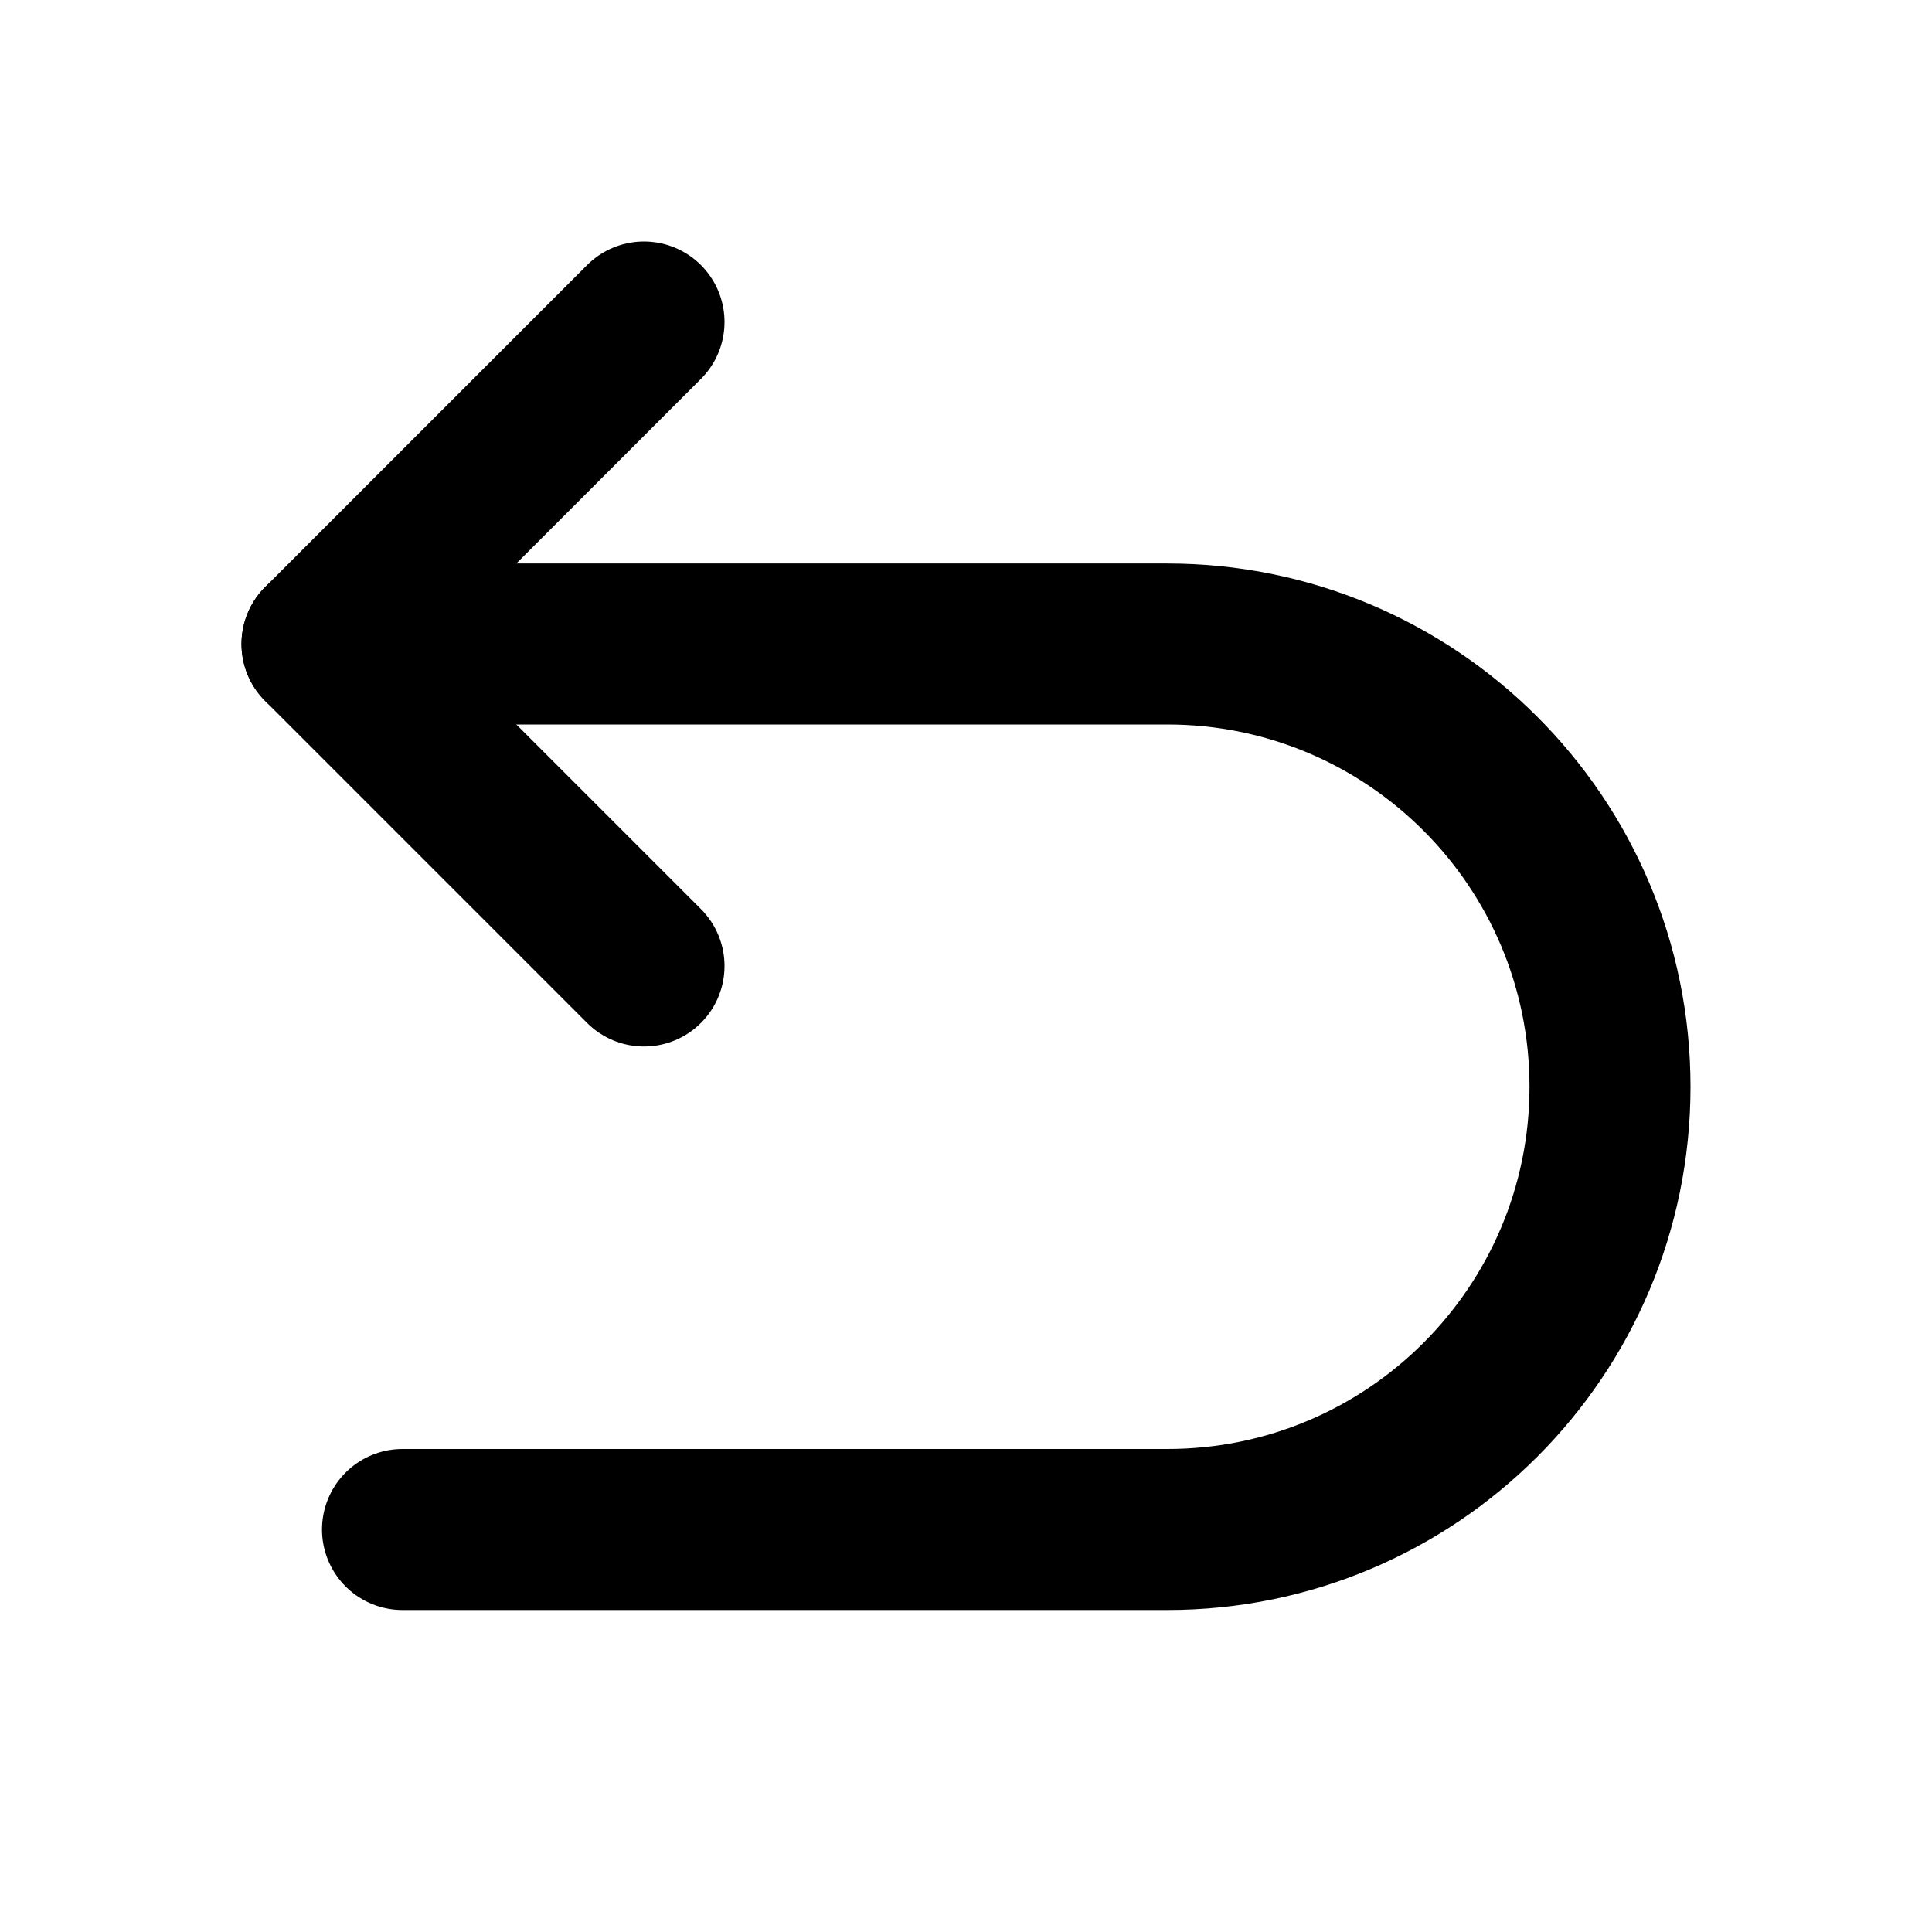
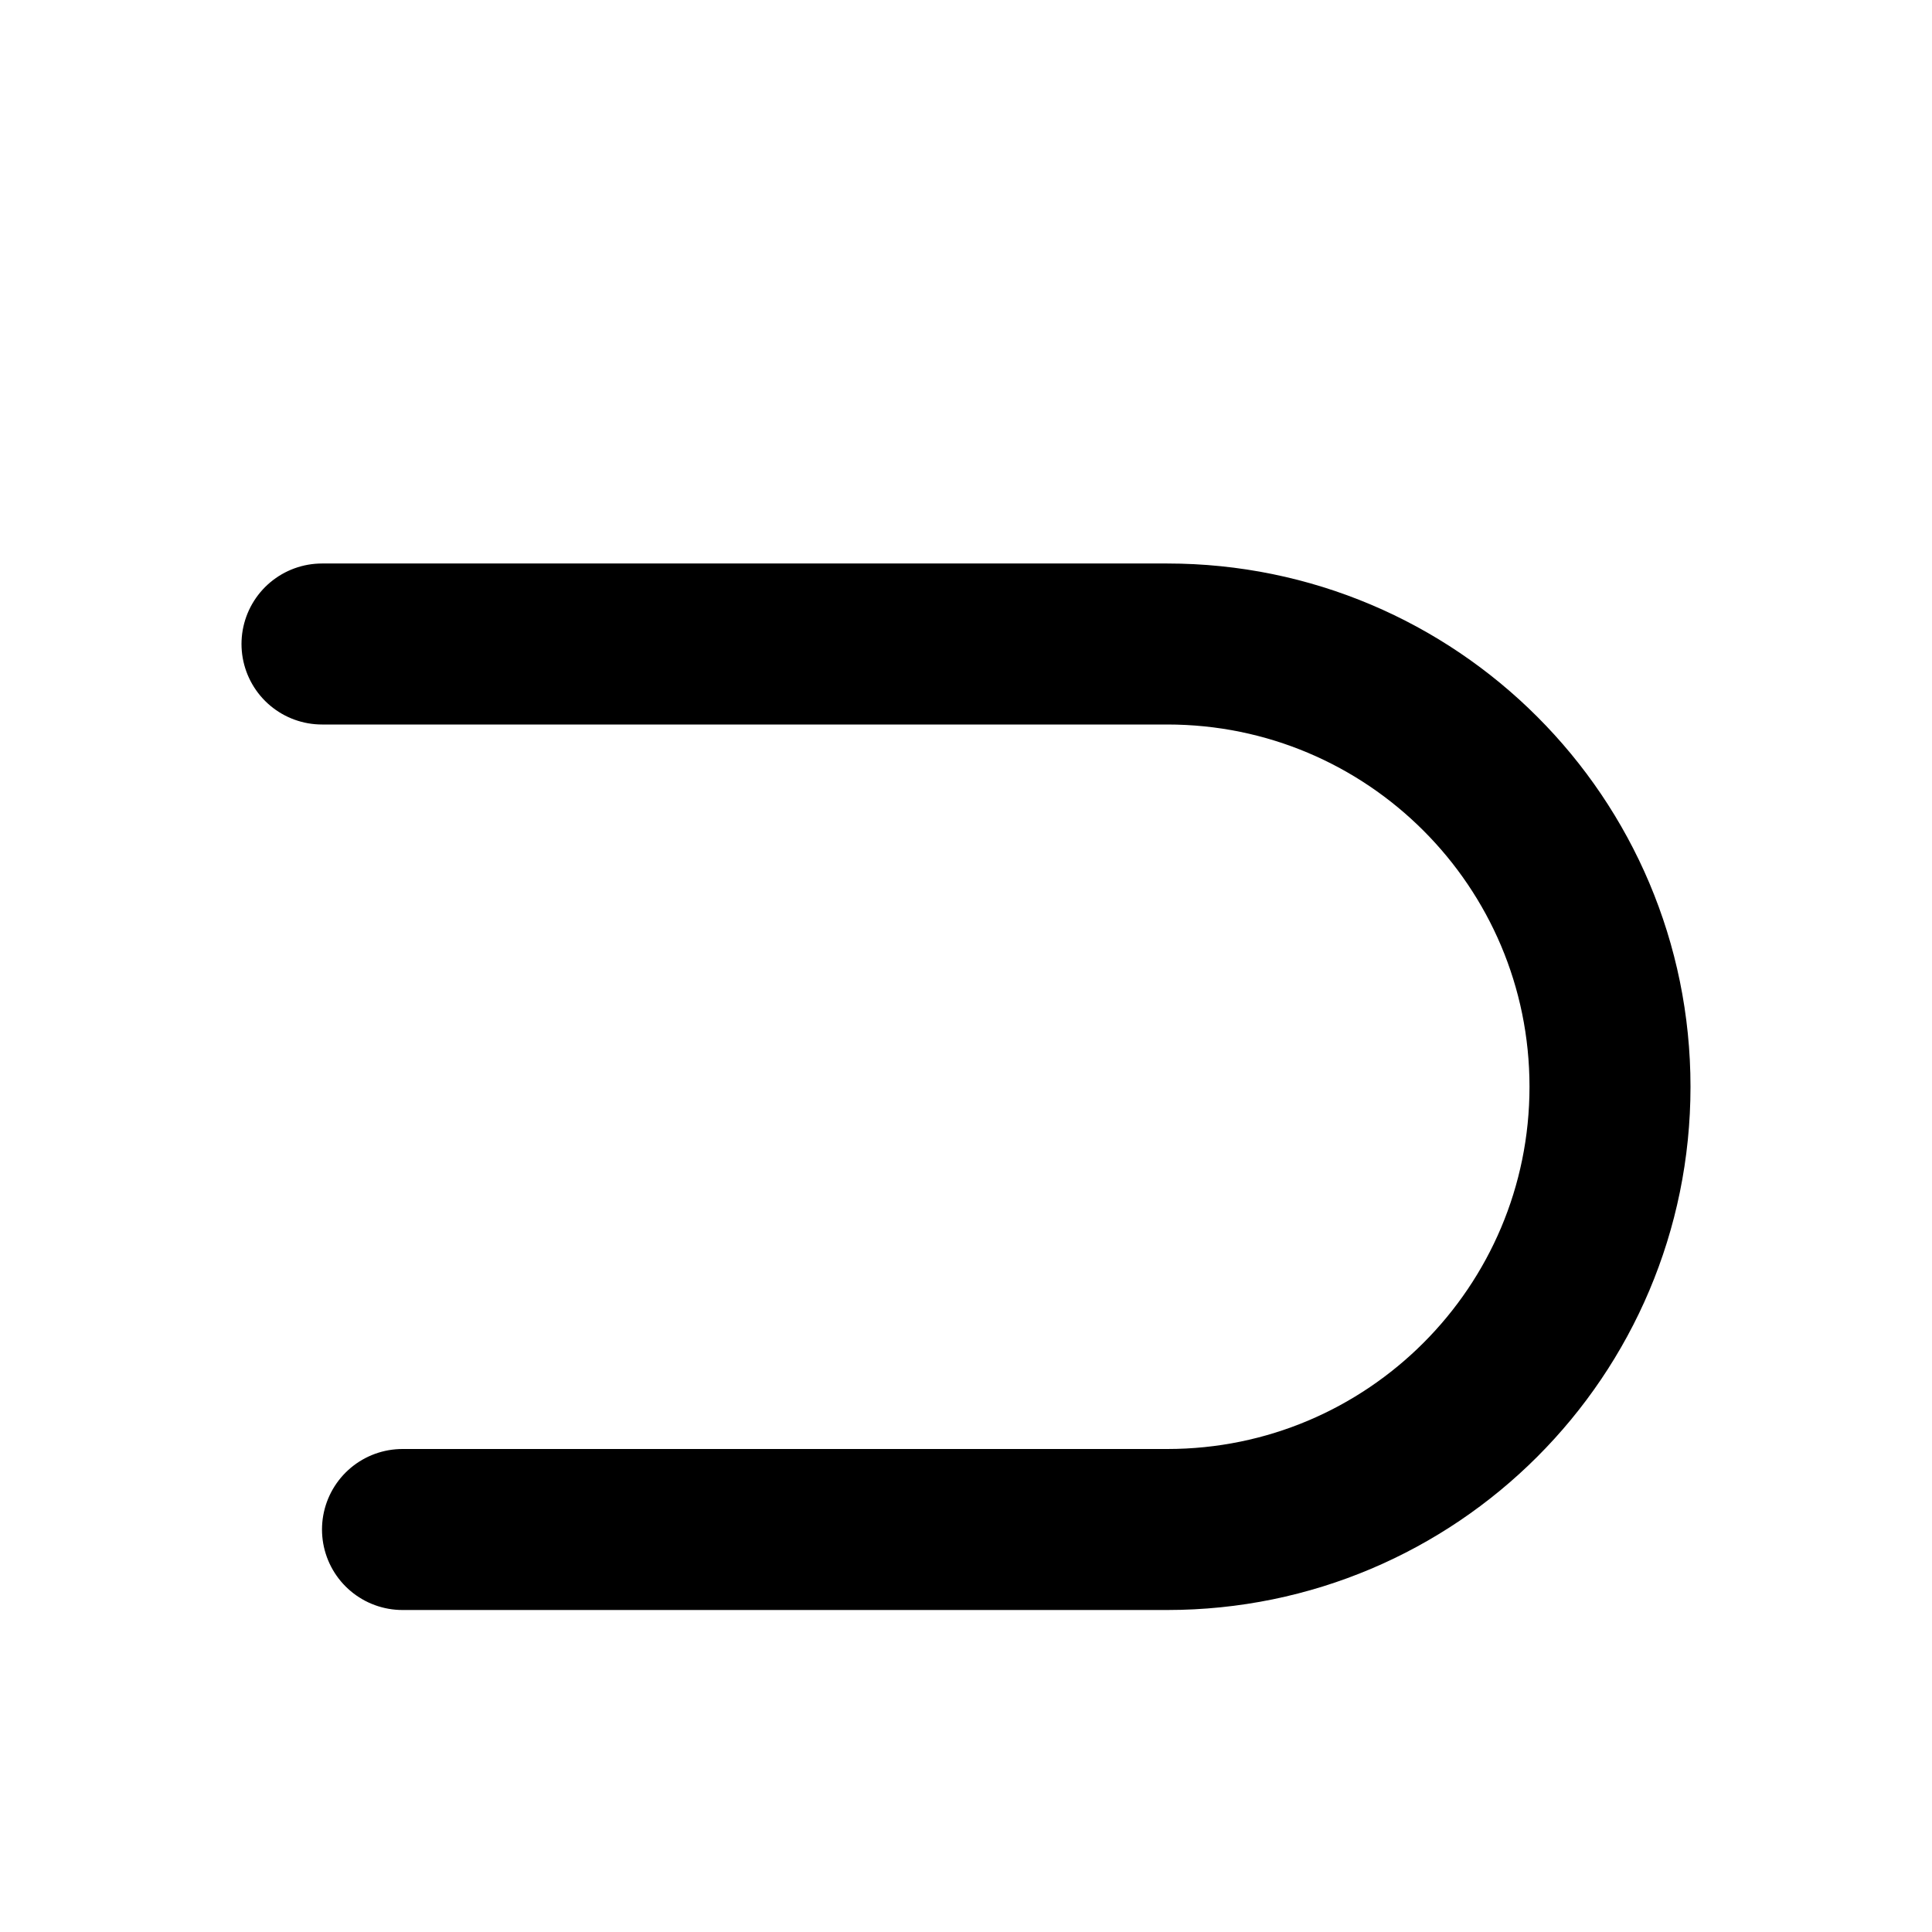
<svg xmlns="http://www.w3.org/2000/svg" width="800px" height="800px" viewBox="0 0 24 24" fill="none" aria-labelledby="previousAltIconTitle" stroke="#000000" stroke-width="2" stroke-linecap="round" stroke-linejoin="round" color="#000000">
  <title id="previousAltIconTitle">Previous</title>
-   <path d="M8 4L4 8L8 12" />
  <path d="M4 8H14.5C17.538 8 20 10.462 20 13.5V13.5C20 16.538 17.538 19 14.5 19H5" />
</svg>